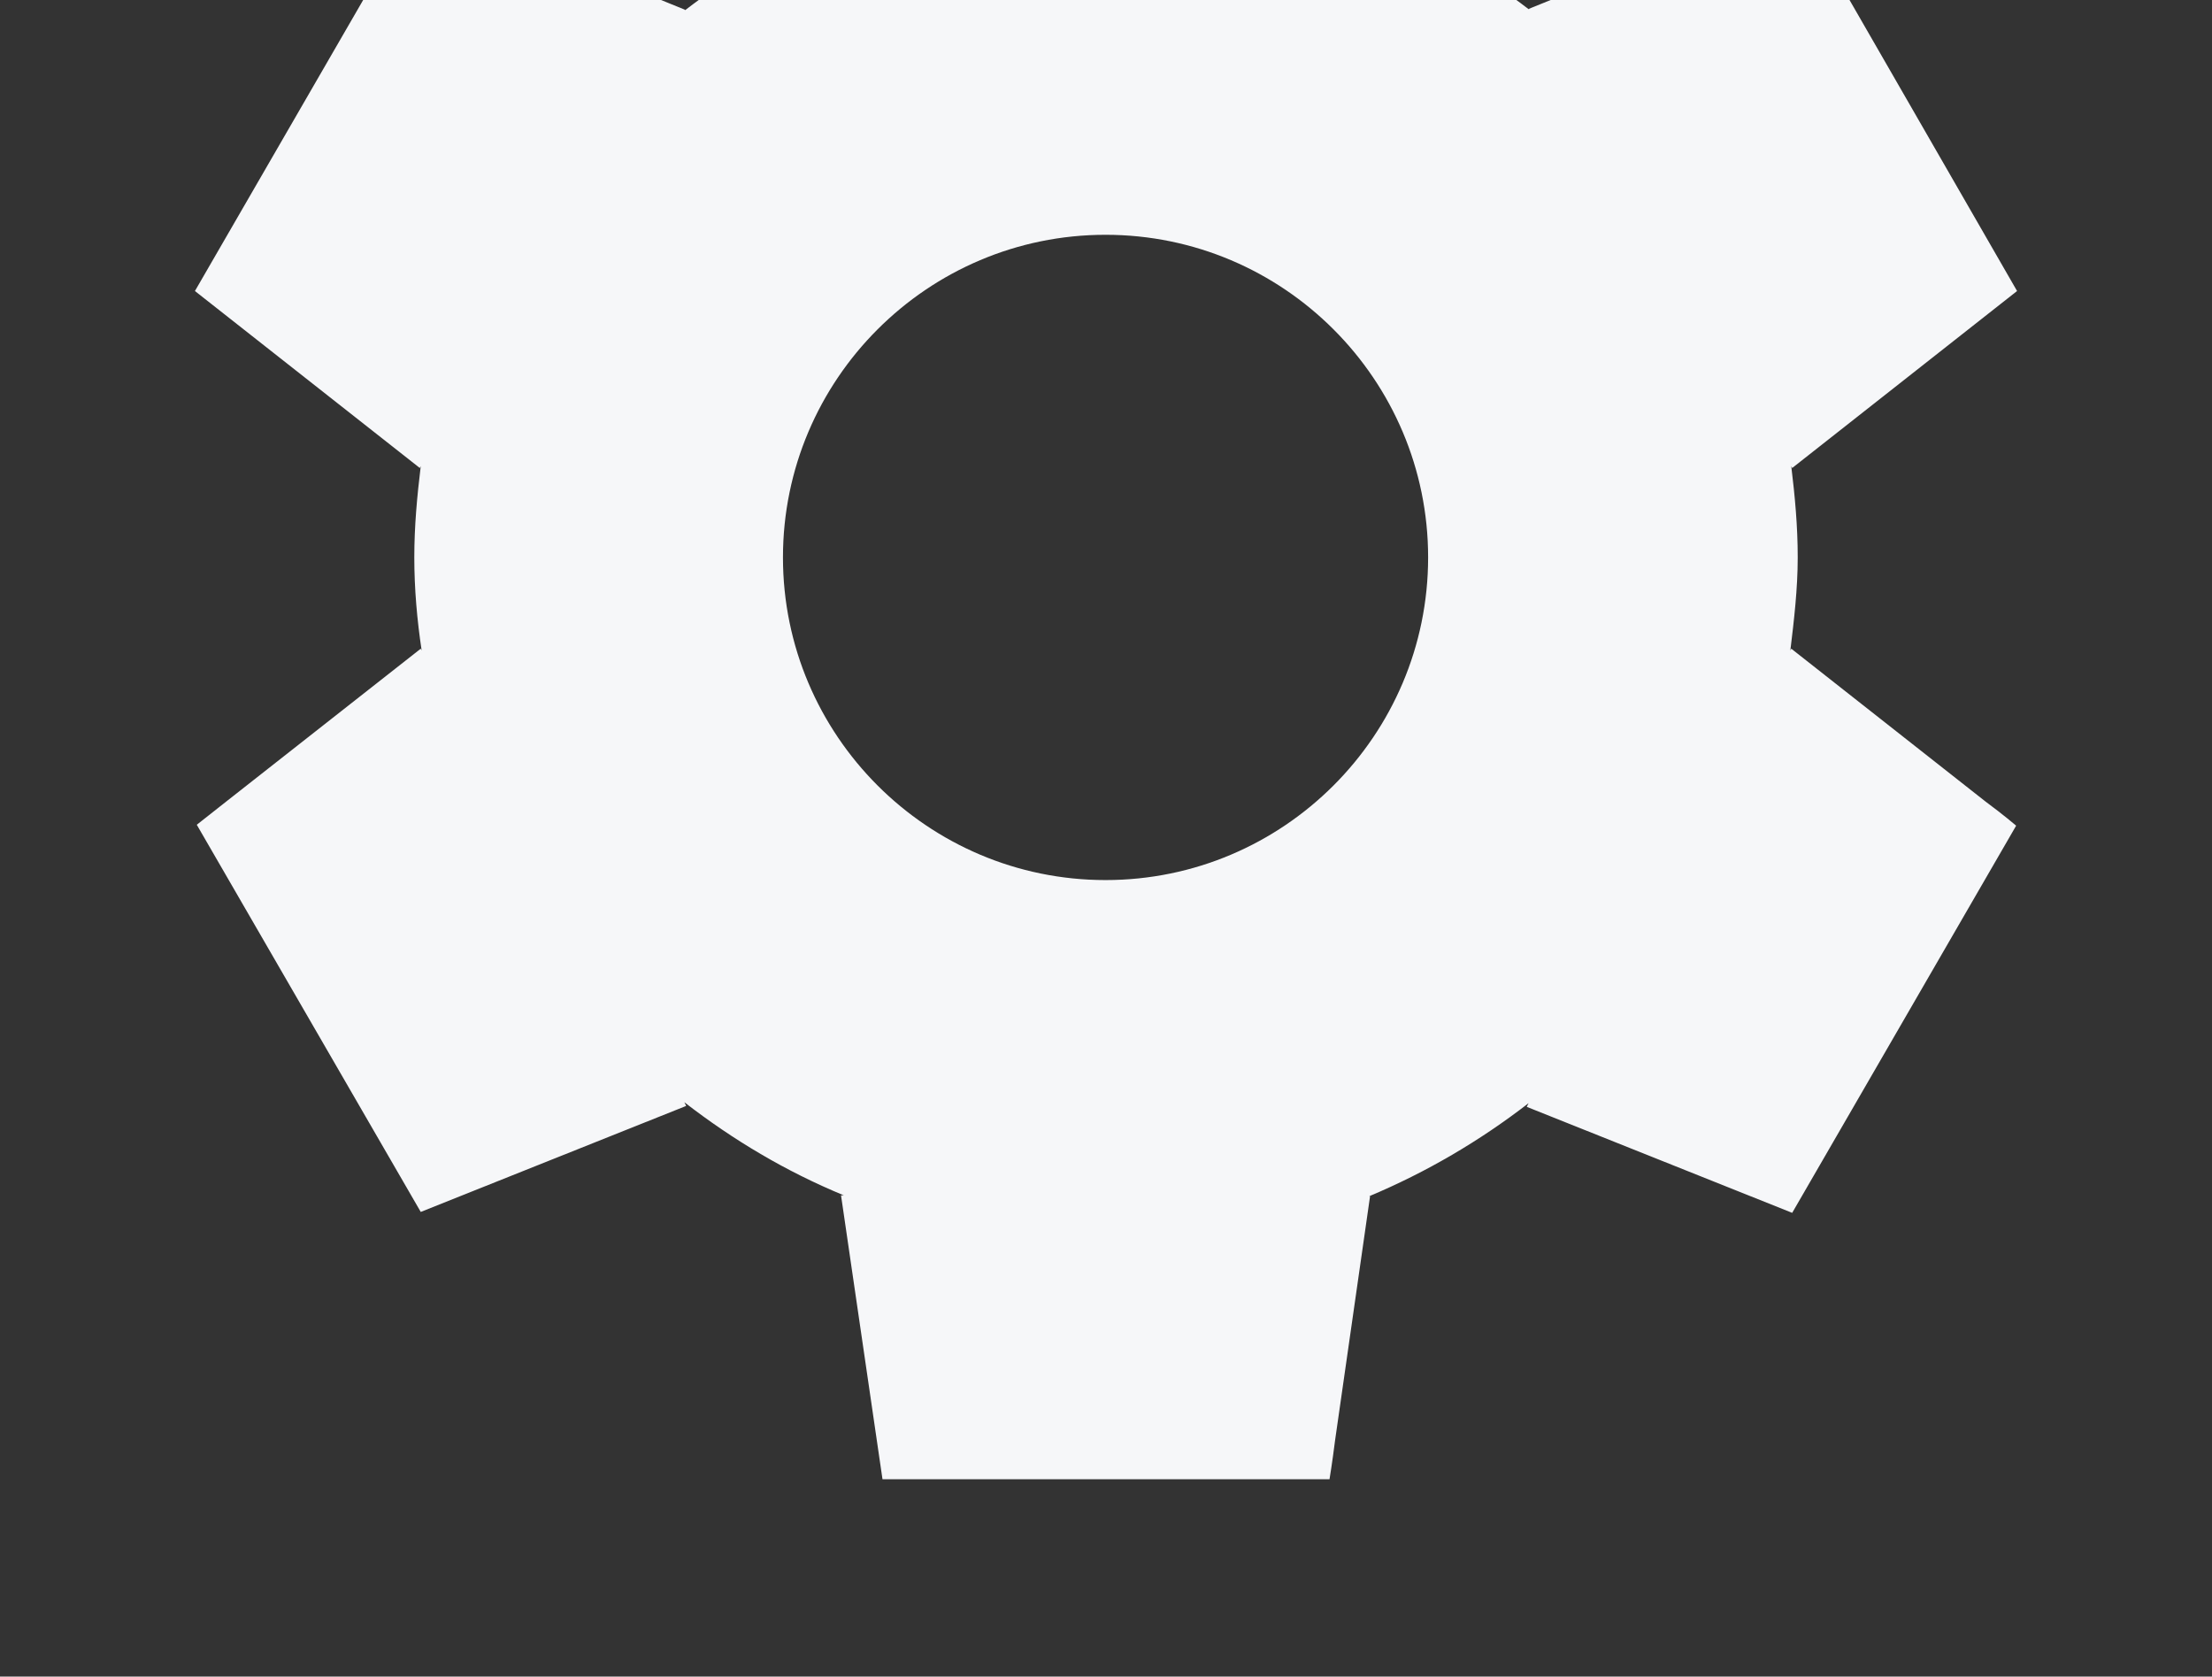
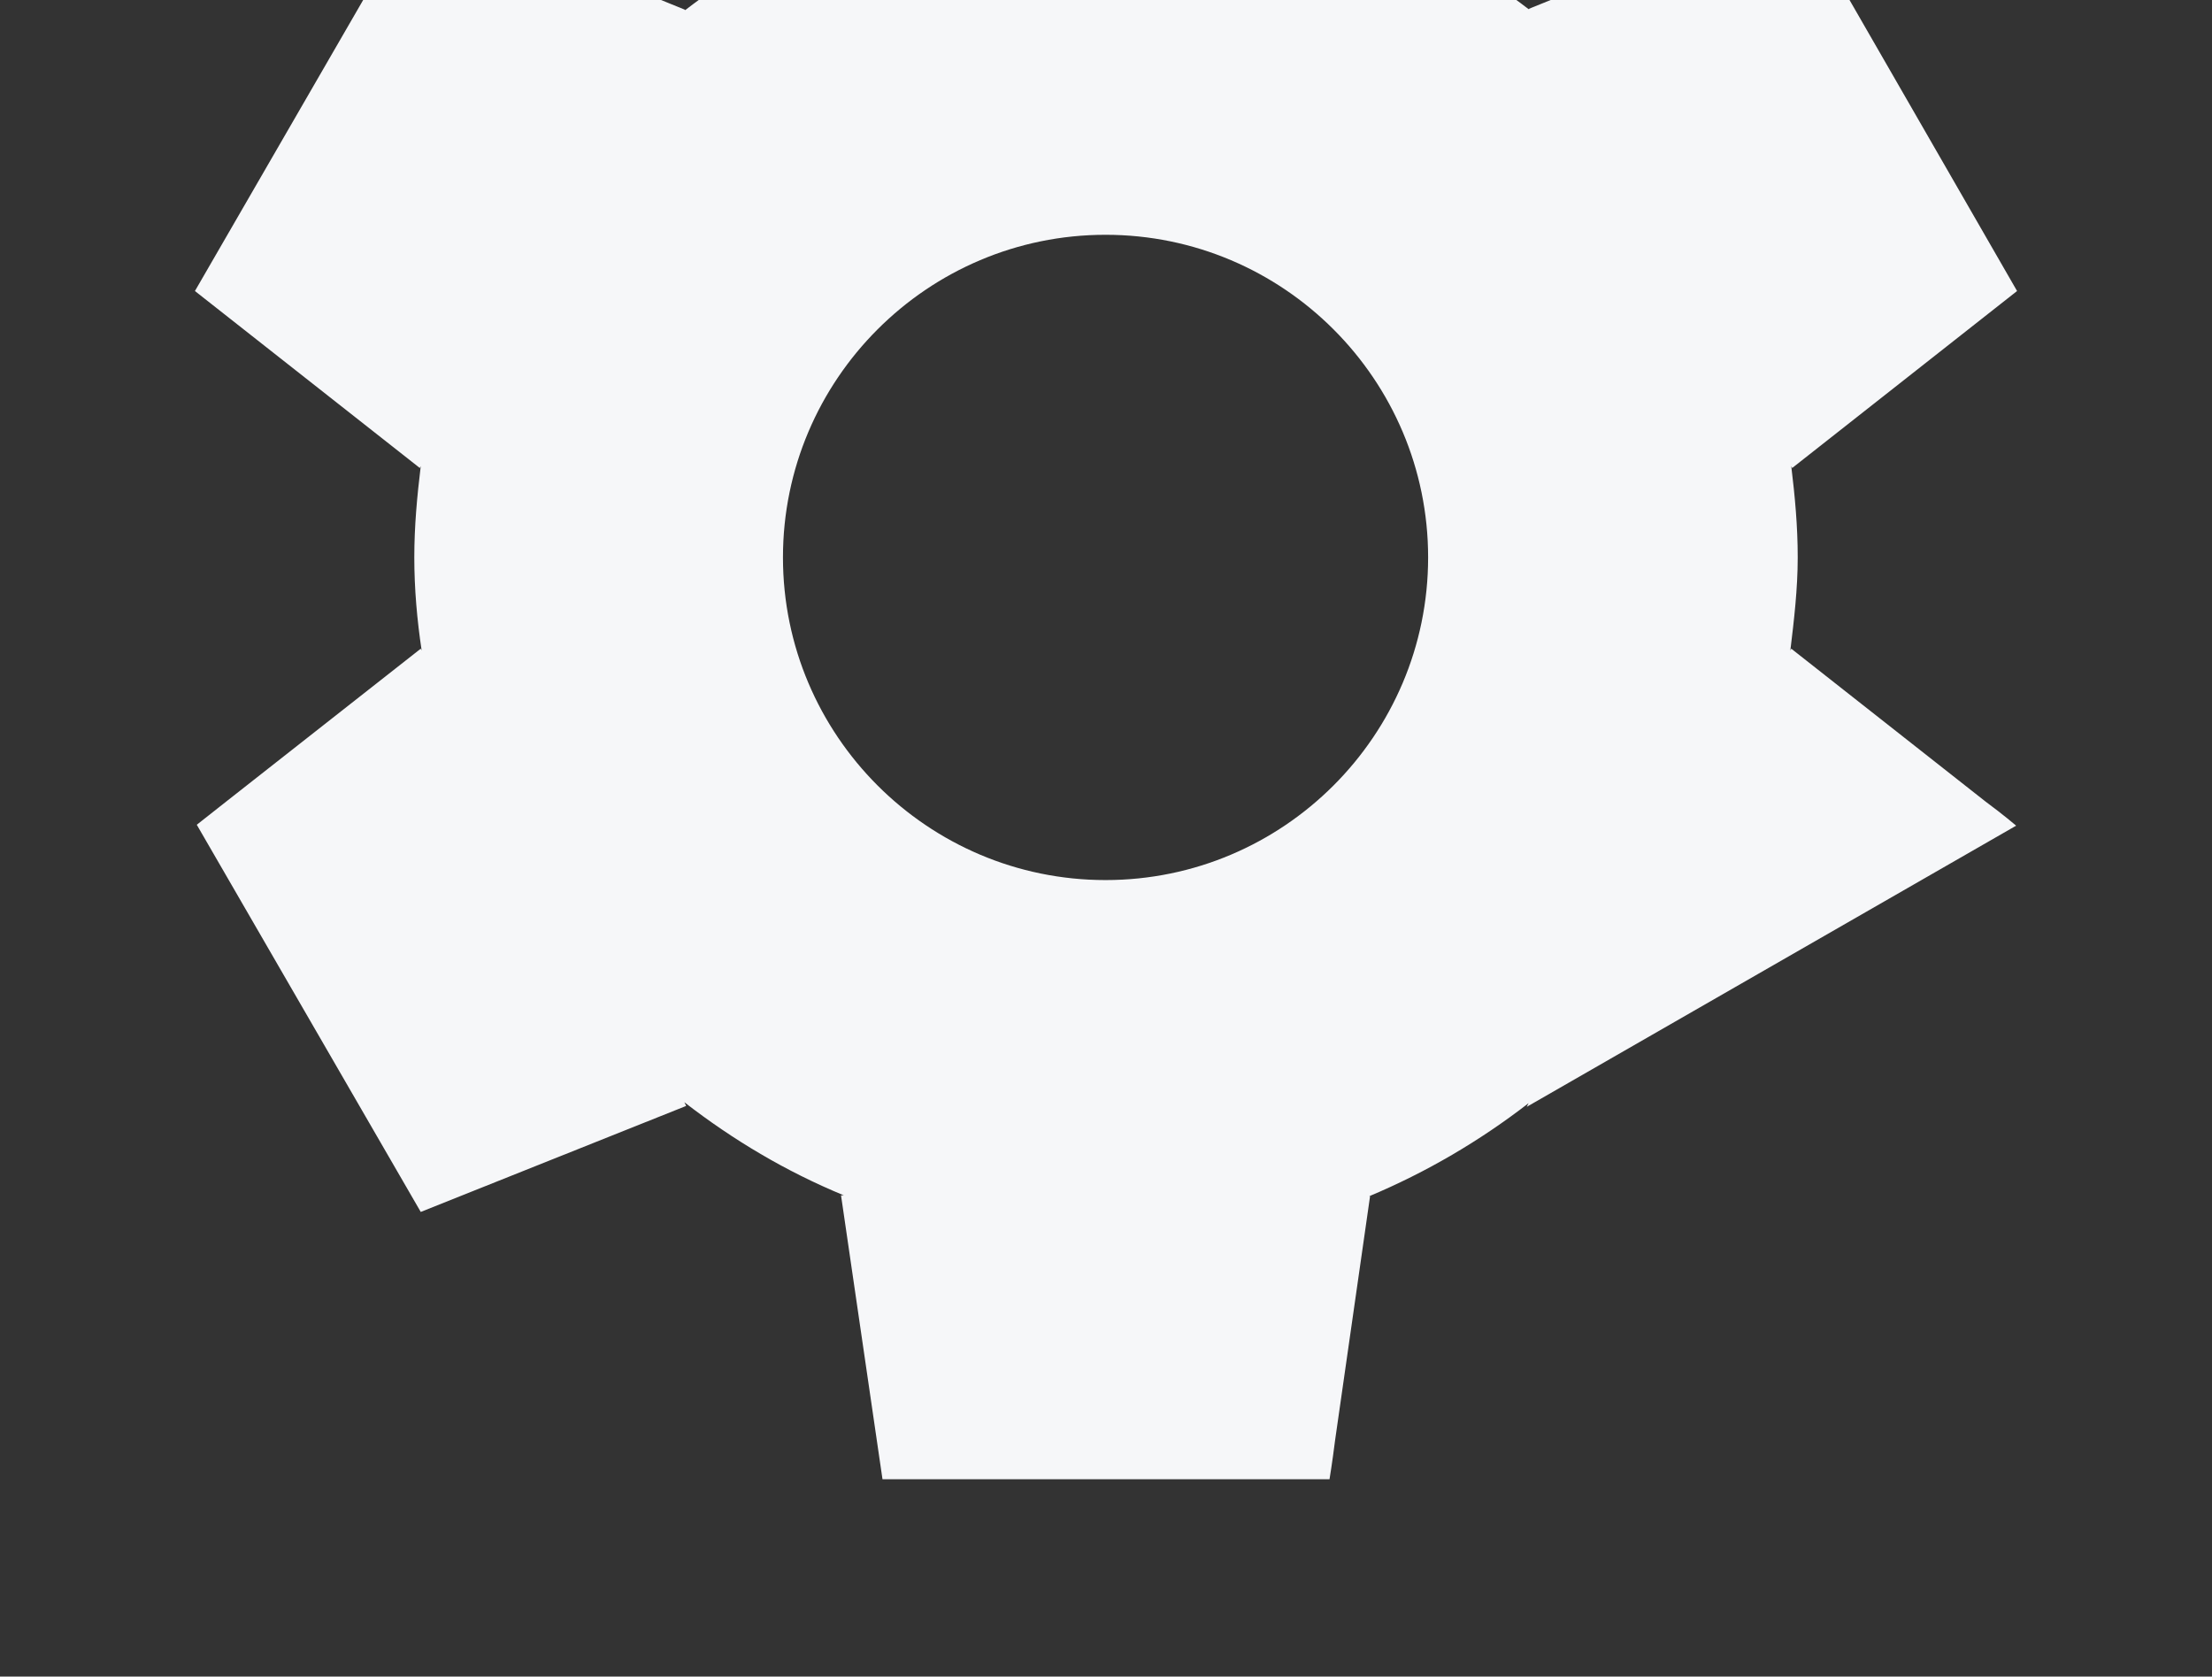
<svg xmlns="http://www.w3.org/2000/svg" width="128" height="97" viewBox="0 0 128 97" fill="none">
  <rect x="0" y="0" width="128" height="97" fill="#333333" stroke="none" />
  <g id="settings">
-     <path id="Vector" d="M103.654 37.53L103.6 37.637C103.814 35.877 104.027 34.064 104.027 32.25C104.027 30.437 103.867 28.73 103.654 26.97L103.707 27.077L116.72 16.837L103.76 -5.67L88.454 0.517L88.507 0.57C85.734 -1.563 82.694 -3.376 79.387 -4.763H79.44L76.987 -21.083H51.014L48.667 -4.71H48.72C45.414 -3.323 42.374 -1.51 39.6 0.624L39.654 0.57L24.294 -5.67L11.28 16.837L24.294 27.077L24.347 26.97C24.134 28.73 23.974 30.437 23.974 32.25C23.974 34.064 24.134 35.877 24.4 37.637L24.347 37.53L13.147 46.33L11.387 47.717L24.347 70.117L39.707 63.984L39.6 63.77C42.427 65.957 45.467 67.77 48.827 69.157H48.667L51.067 85.584H76.934C76.934 85.584 77.094 84.624 77.254 83.344L79.28 69.21H79.227C82.534 67.824 85.627 66.01 88.454 63.824L88.347 64.037L103.707 70.17L116.667 47.77C116.667 47.77 115.92 47.13 114.907 46.384L103.654 37.53ZM63.974 50.917C53.68 50.917 45.307 42.544 45.307 32.25C45.307 21.957 53.68 13.584 63.974 13.584C74.267 13.584 82.64 21.957 82.64 32.25C82.64 42.544 74.267 50.917 63.974 50.917Z" fill="#F6F7F9" />
+     <path id="Vector" d="M103.654 37.53L103.6 37.637C103.814 35.877 104.027 34.064 104.027 32.25C104.027 30.437 103.867 28.73 103.654 26.97L103.707 27.077L116.72 16.837L103.76 -5.67L88.454 0.517L88.507 0.57C85.734 -1.563 82.694 -3.376 79.387 -4.763H79.44L76.987 -21.083H51.014L48.667 -4.71H48.72C45.414 -3.323 42.374 -1.51 39.6 0.624L39.654 0.57L24.294 -5.67L11.28 16.837L24.294 27.077L24.347 26.97C24.134 28.73 23.974 30.437 23.974 32.25C23.974 34.064 24.134 35.877 24.4 37.637L24.347 37.53L13.147 46.33L11.387 47.717L24.347 70.117L39.707 63.984L39.6 63.77C42.427 65.957 45.467 67.77 48.827 69.157H48.667L51.067 85.584H76.934C76.934 85.584 77.094 84.624 77.254 83.344L79.28 69.21H79.227C82.534 67.824 85.627 66.01 88.454 63.824L88.347 64.037L116.667 47.77C116.667 47.77 115.92 47.13 114.907 46.384L103.654 37.53ZM63.974 50.917C53.68 50.917 45.307 42.544 45.307 32.25C45.307 21.957 53.68 13.584 63.974 13.584C74.267 13.584 82.64 21.957 82.64 32.25C82.64 42.544 74.267 50.917 63.974 50.917Z" fill="#F6F7F9" />
  </g>
</svg>